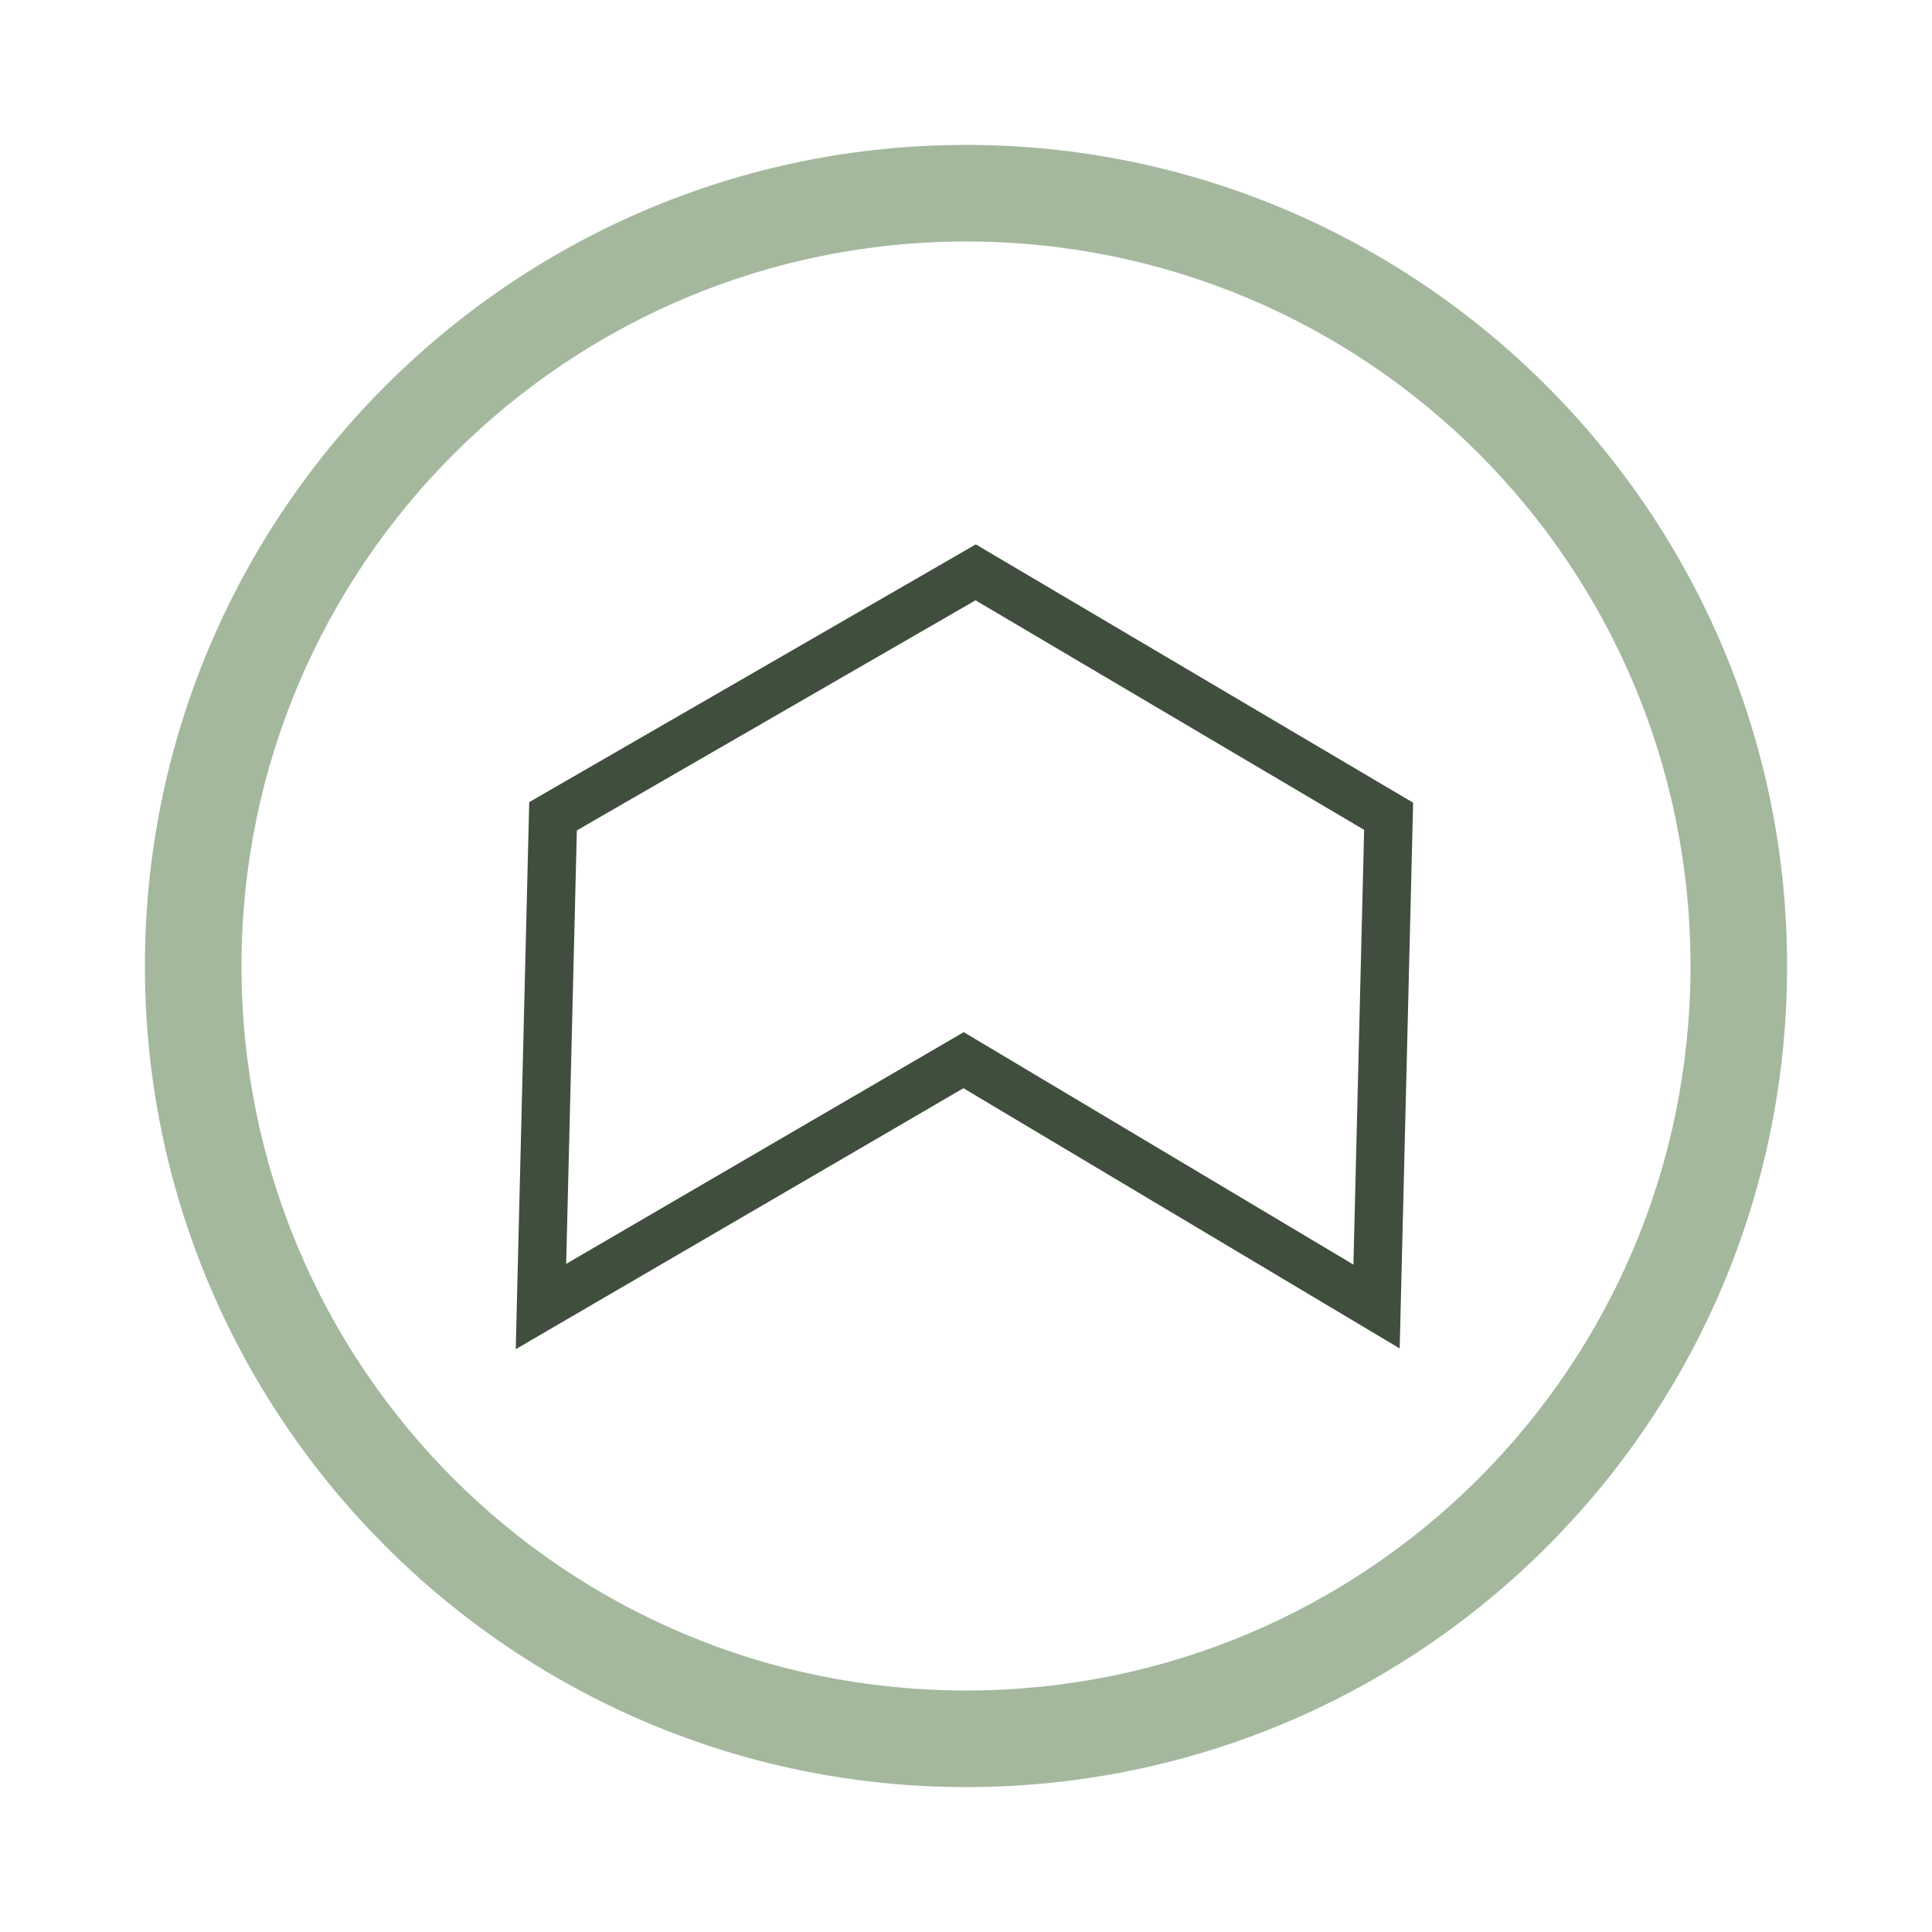
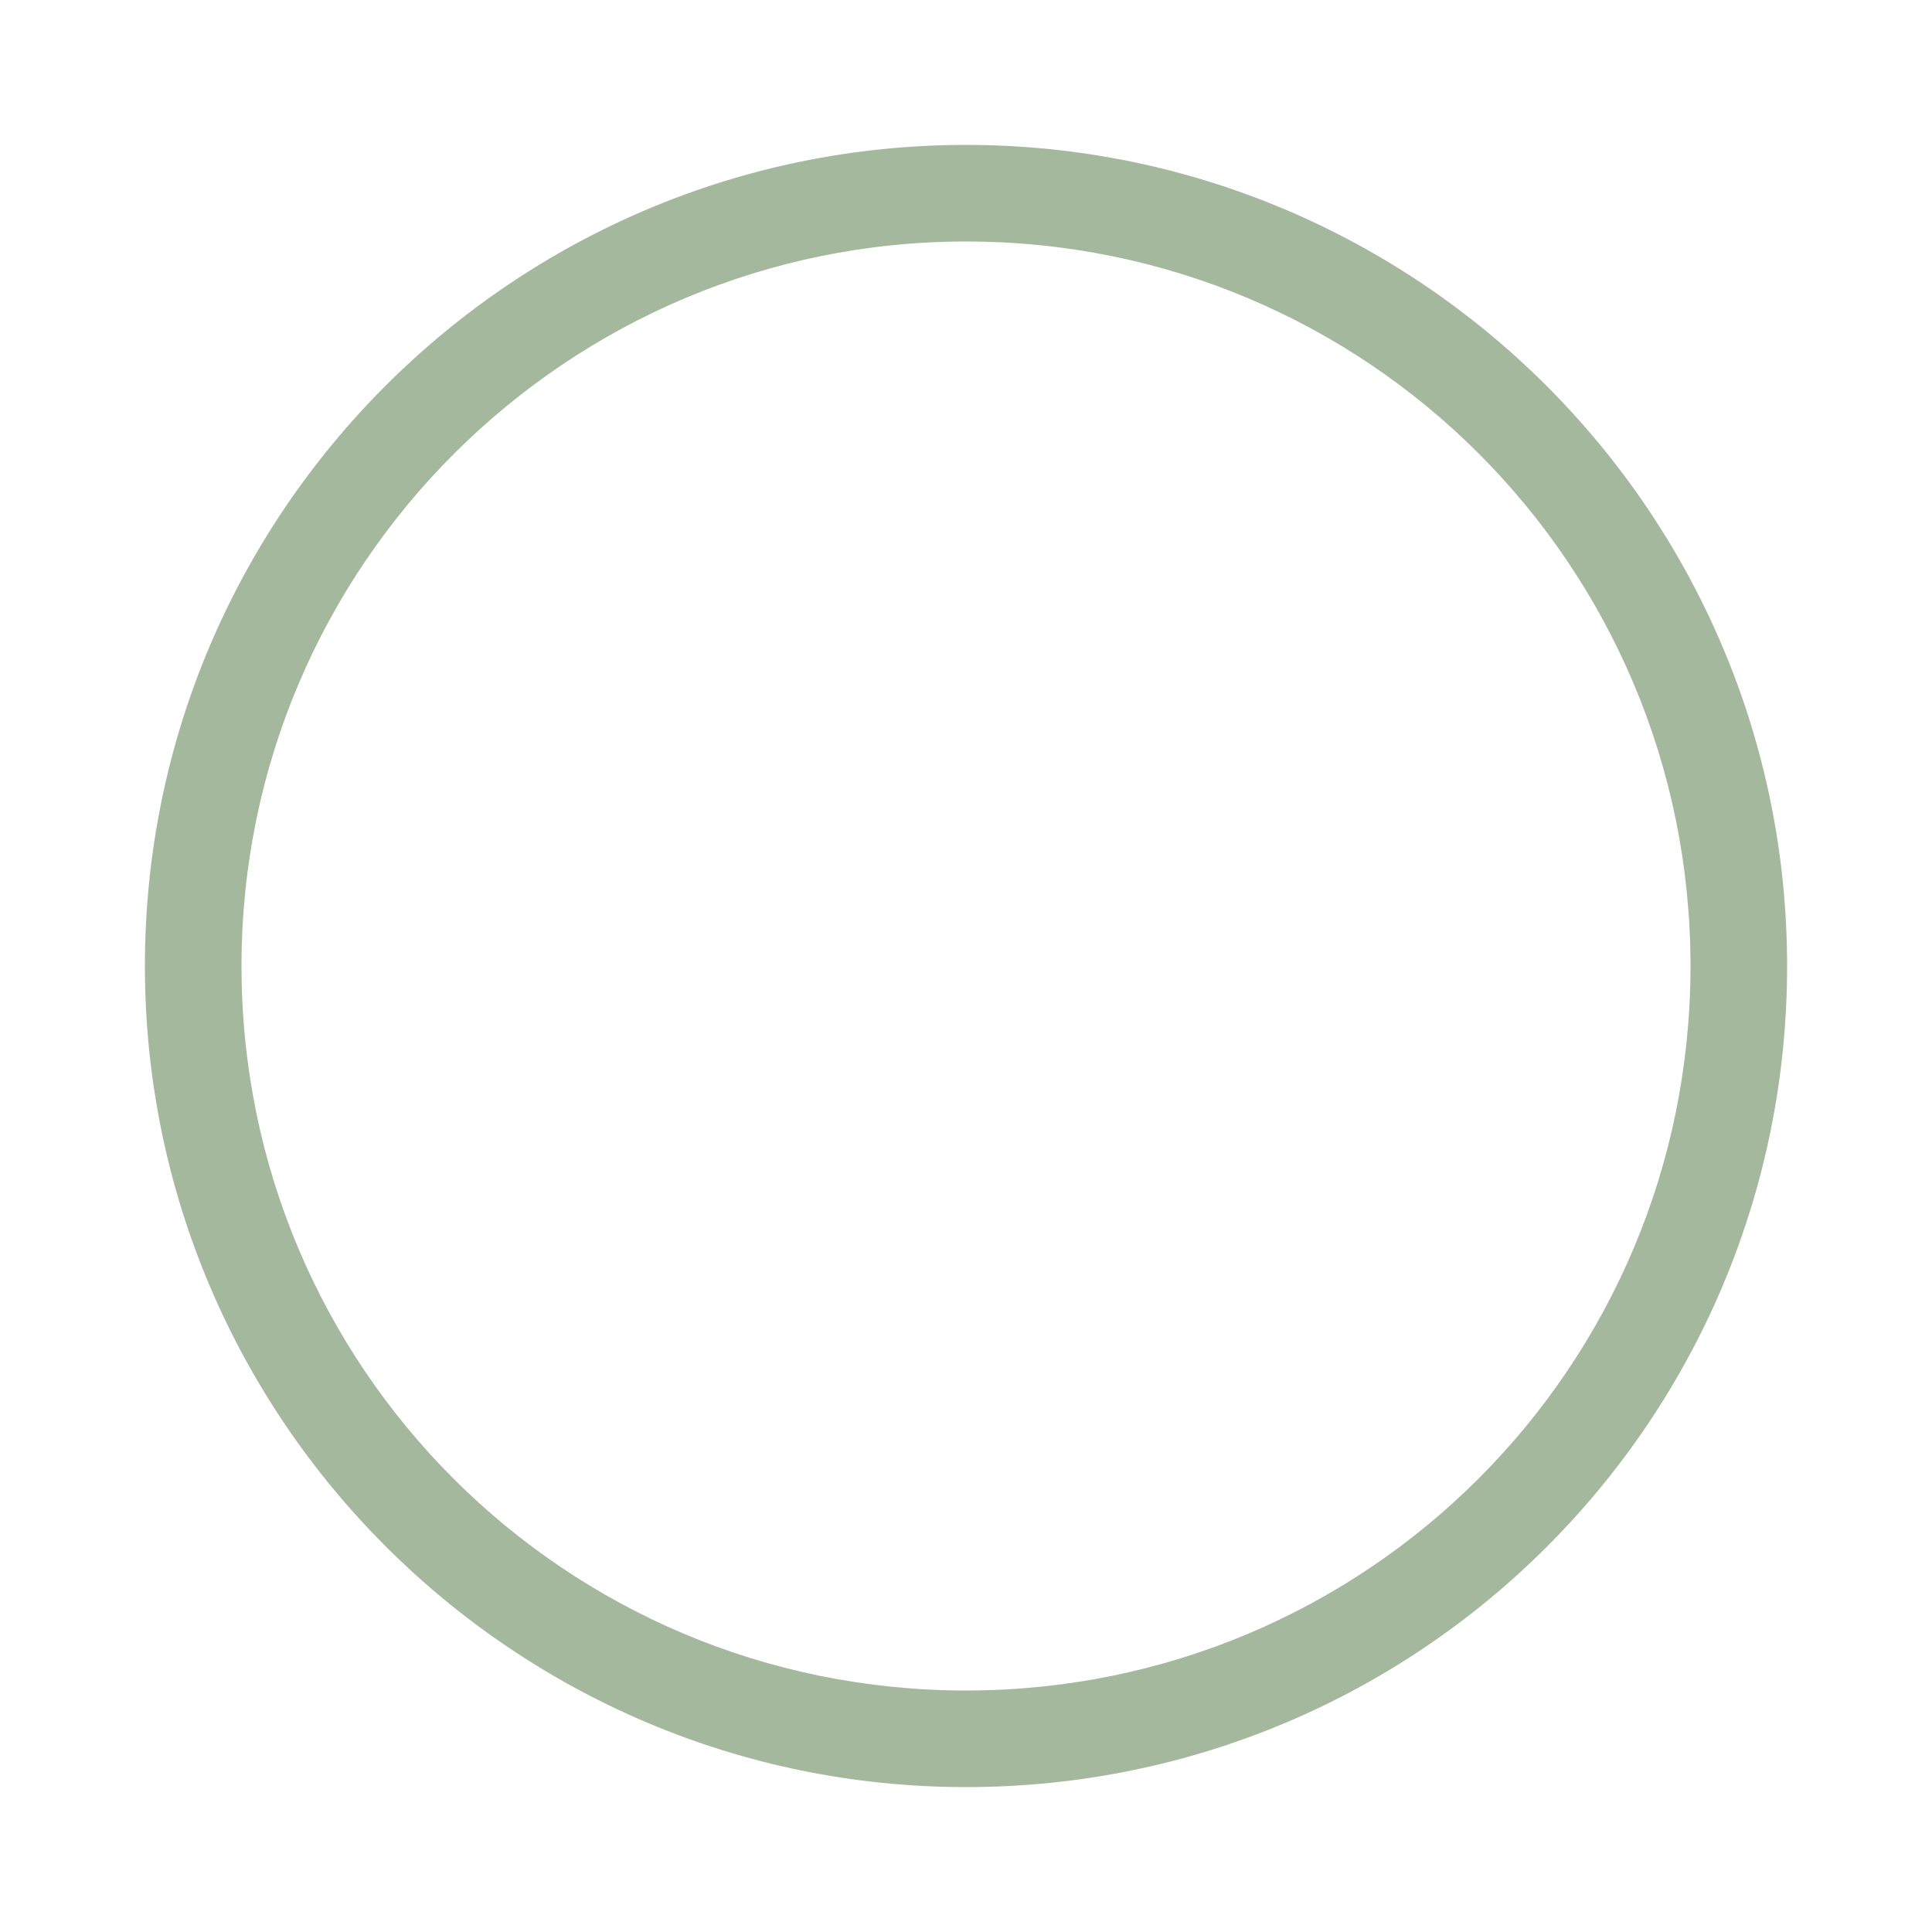
<svg xmlns="http://www.w3.org/2000/svg" version="1.1" viewBox="0 0 80 80">
  <defs>
    <style>
      .cls-1 {
        fill: none;
        stroke: #404e3d;
        stroke-miterlimit: 10;
        stroke-width: 2px;
      }

      .cls-2 {
        fill: #a4b89e;
      }
    </style>
  </defs>
  <g>
    <g id="Layer_1">
-       <path class="cls-2" d="M40,74c-18.7,0-34-15.2-34-34S21.3,6,40,6s34,15.2,34,34-15.2,34-34,34ZM40,10c-16.5,0-30,13.4-30,30s13.4,30,30,30,30-13.4,30-30-13.4-30-30-30Z" />
-       <path class="cls-1" d="M57,54.1l.5-20.3-17.1-10.1-17.5,10.1-.5,20.3,17.5-10.2,17.1,10.2Z" />
+       <path class="cls-2" d="M40,74c-18.7,0-34-15.2-34-34S21.3,6,40,6s34,15.2,34,34-15.2,34-34,34ZM40,10c-16.5,0-30,13.4-30,30s13.4,30,30,30,30-13.4,30-30-13.4-30-30-30" />
    </g>
  </g>
</svg>